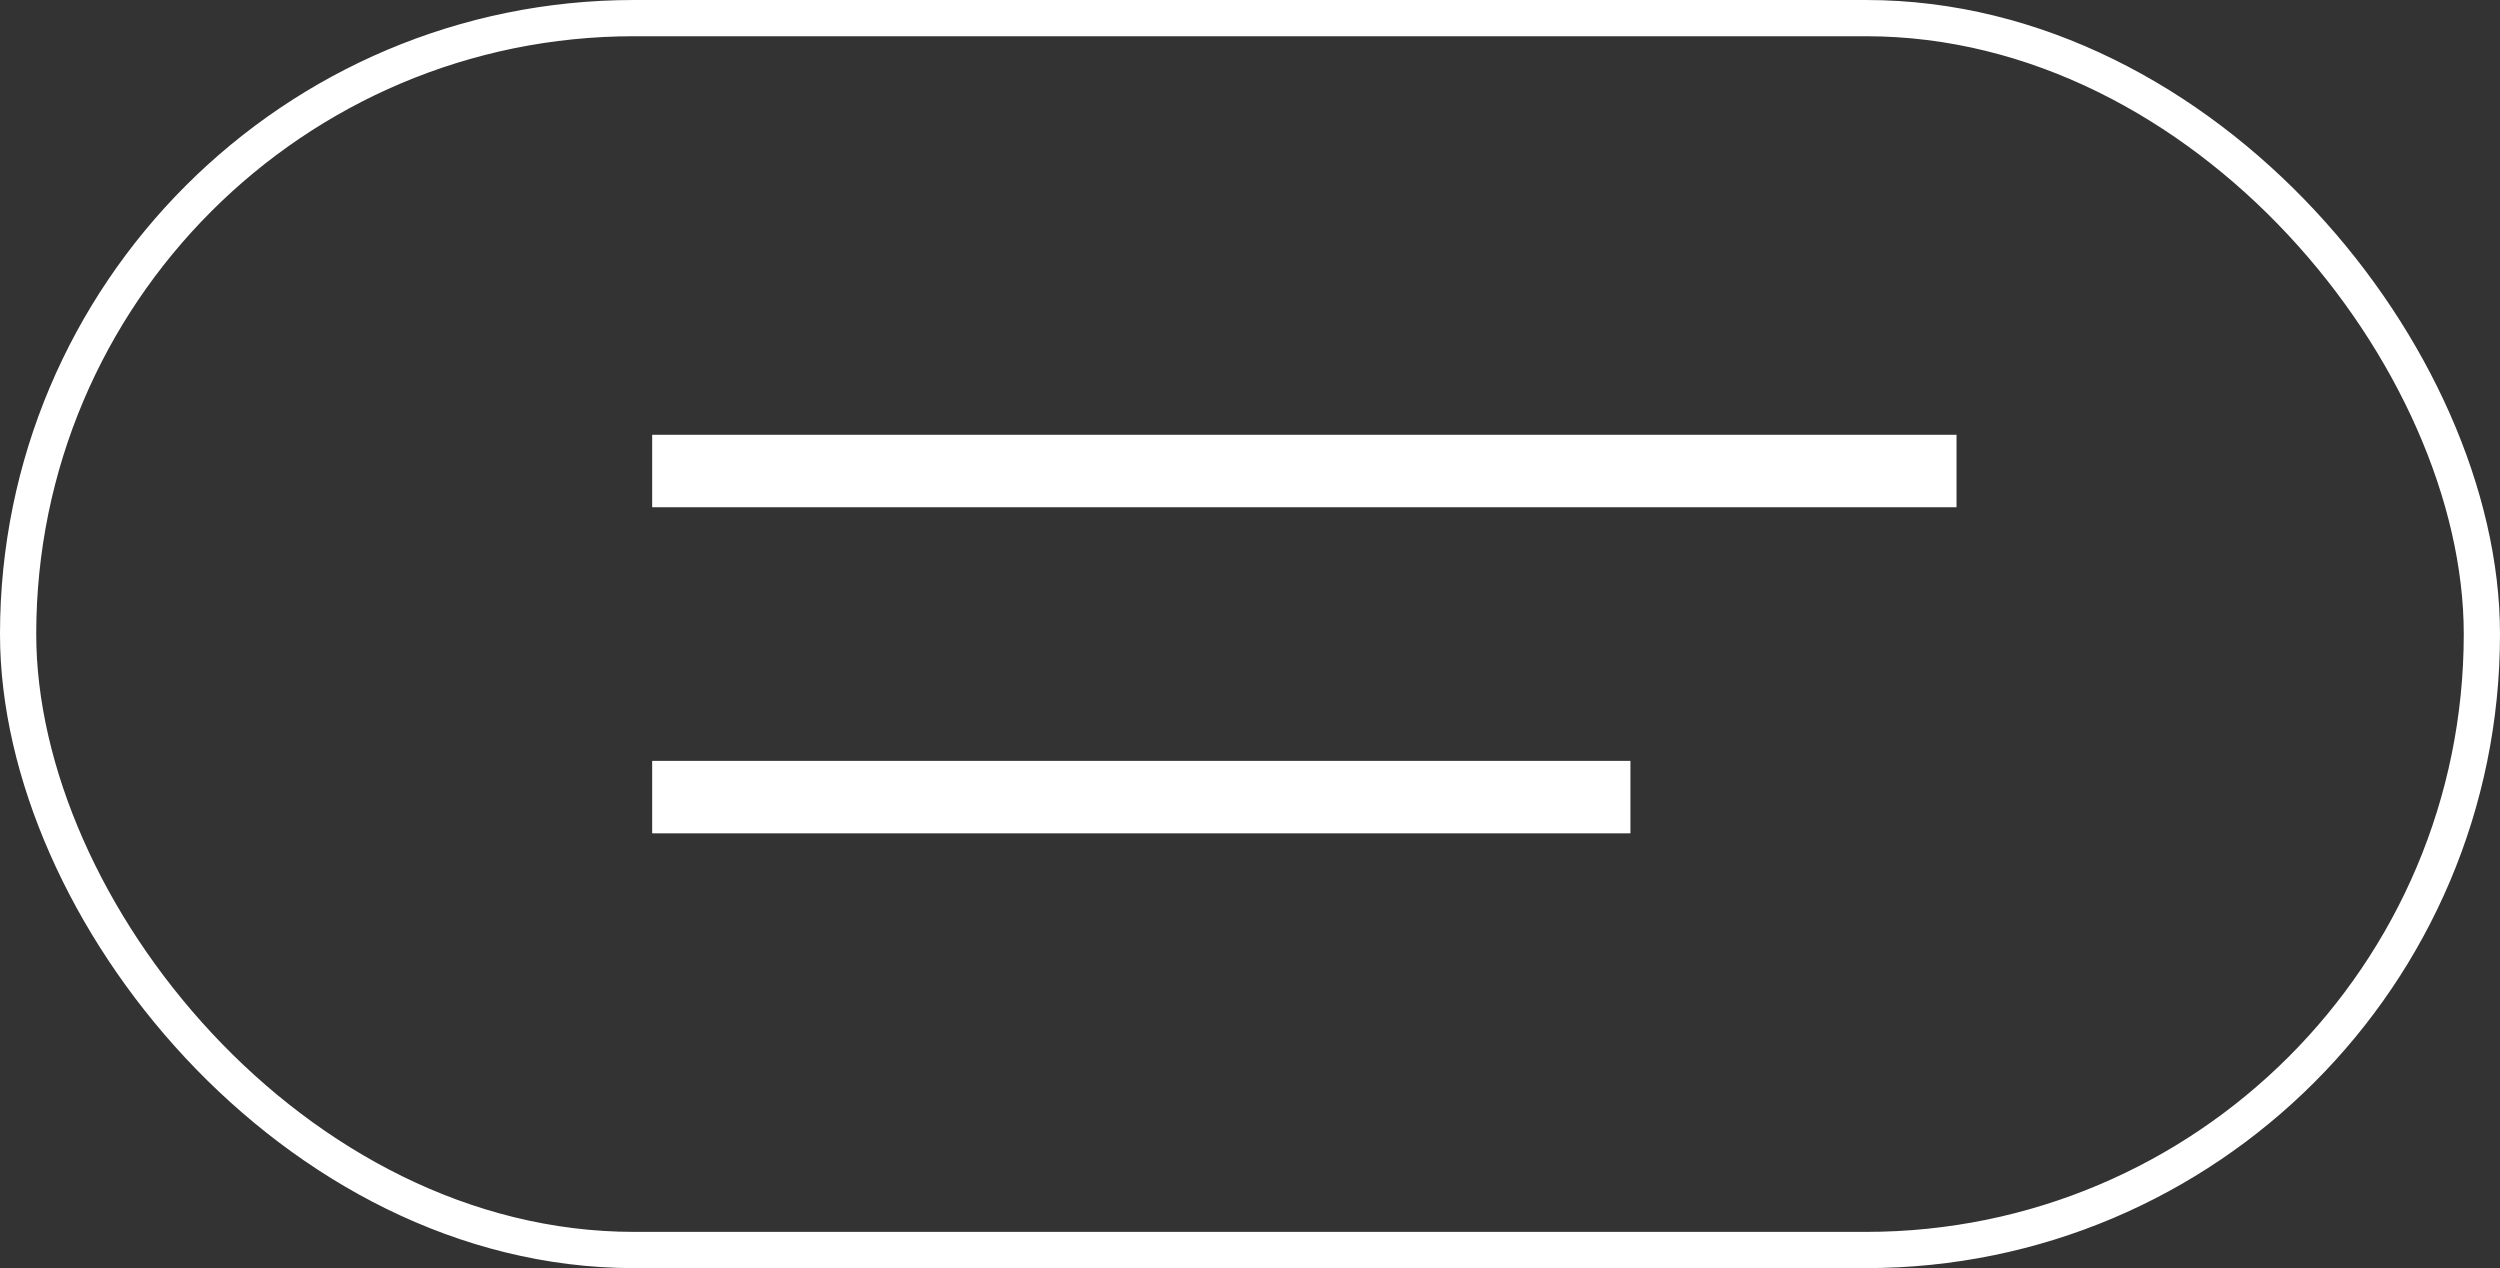
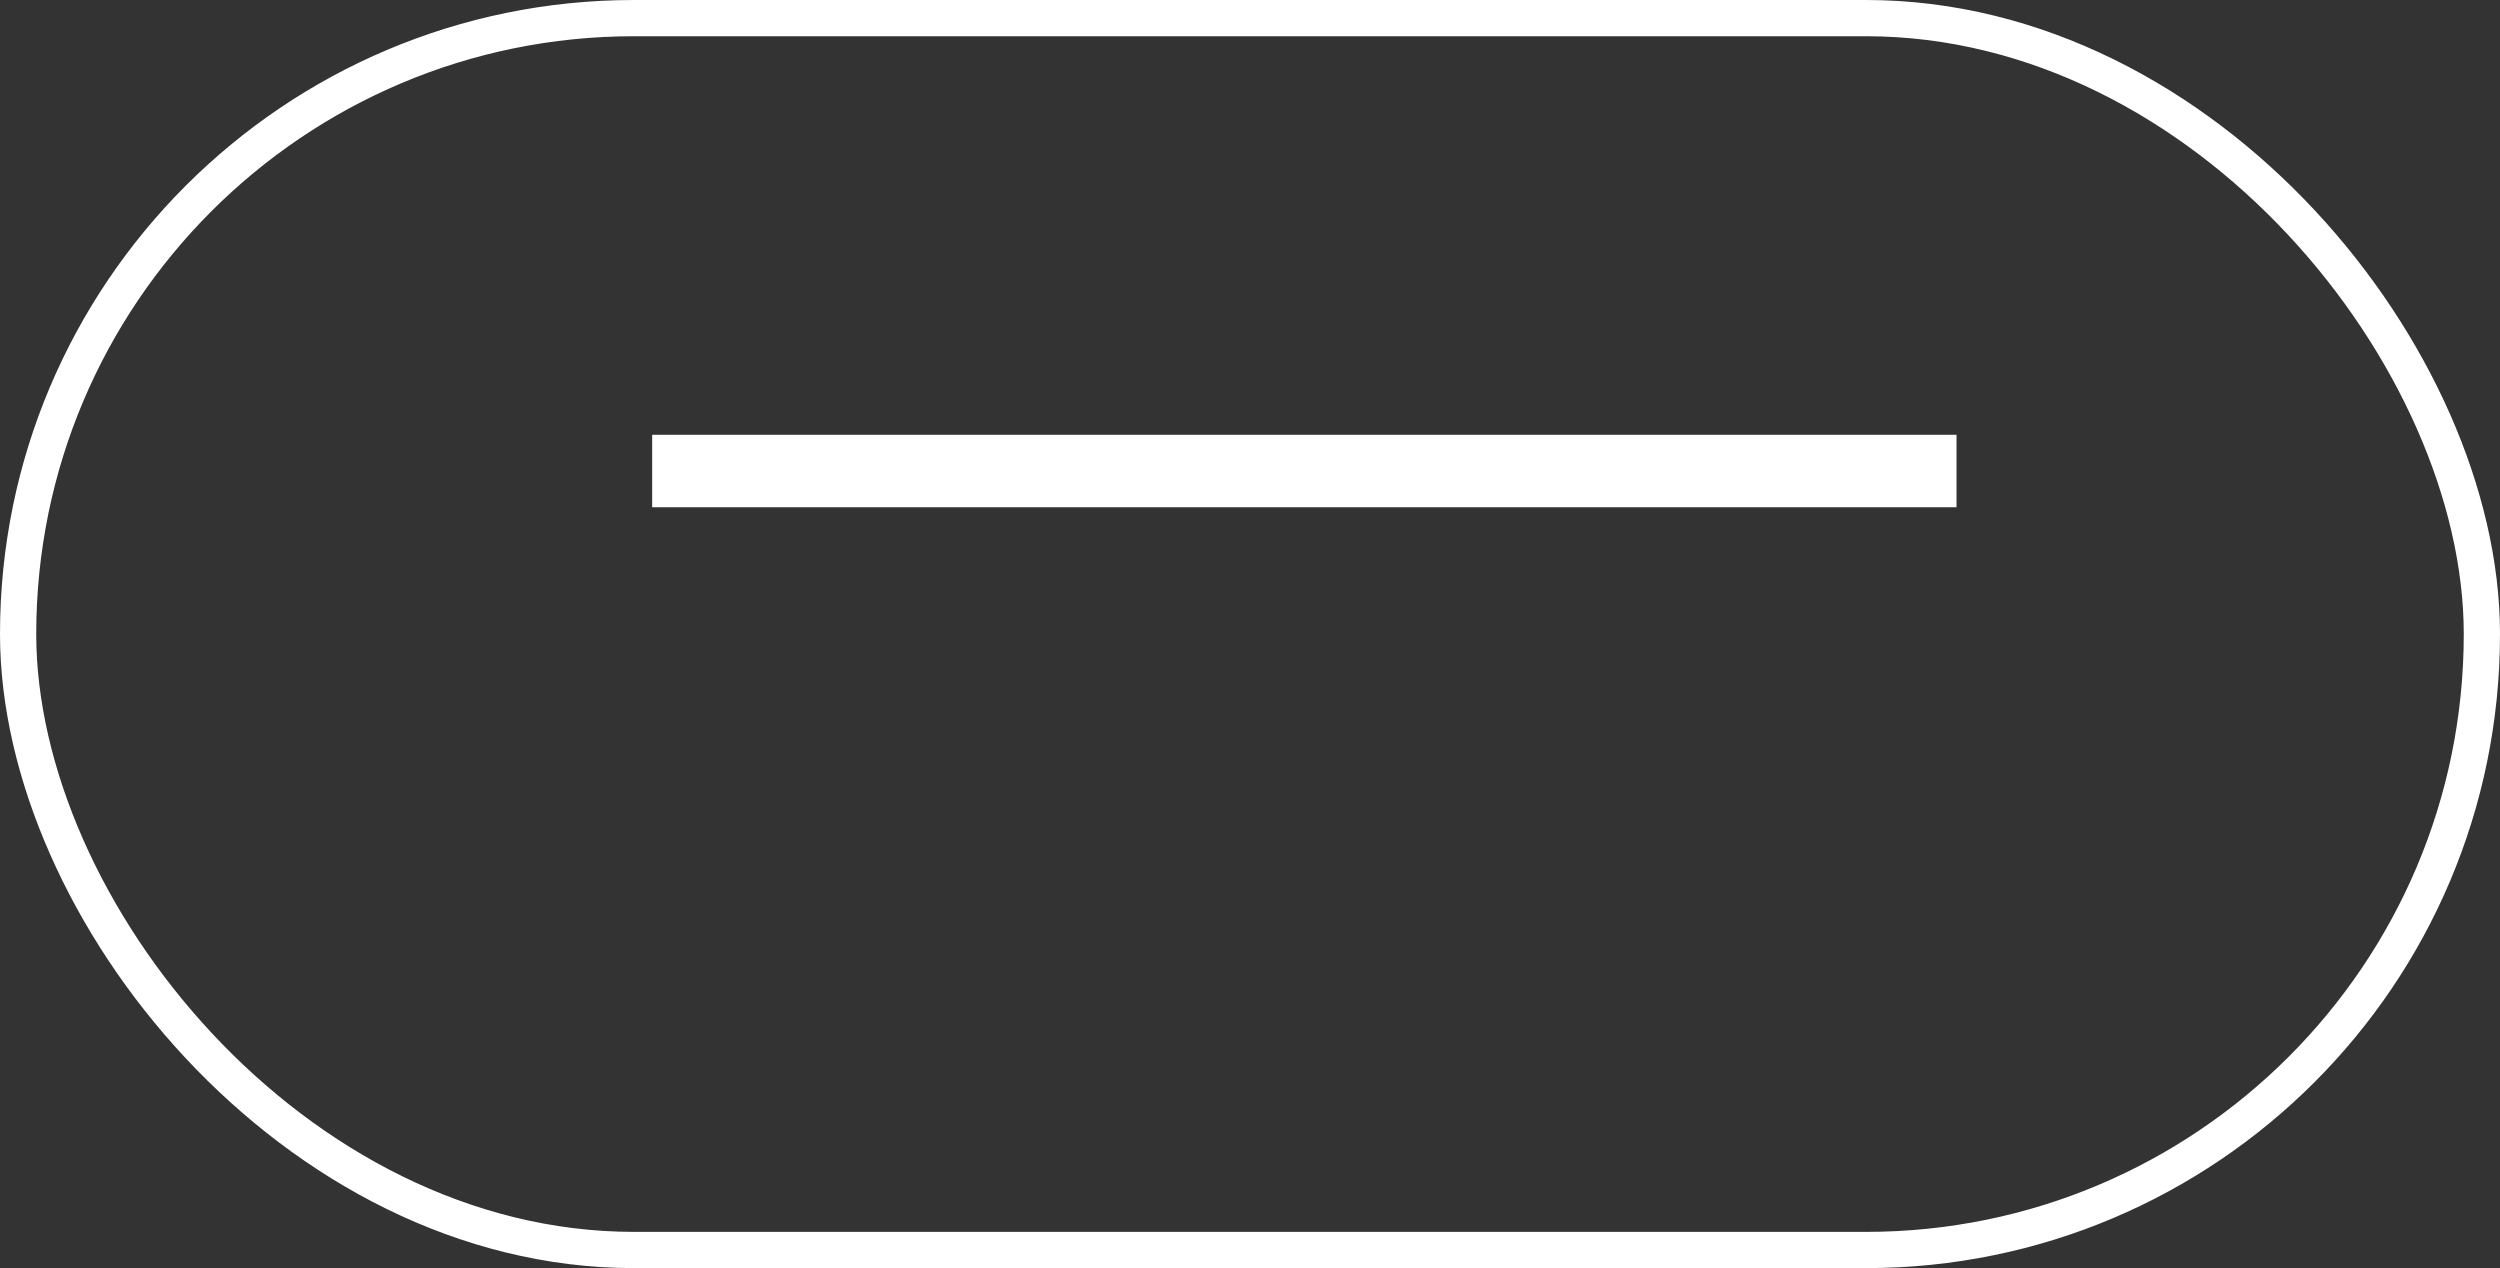
<svg xmlns="http://www.w3.org/2000/svg" width="69" height="35" viewBox="0 0 69 35" fill="none">
  <rect x="0" y="0" width="69" height="35" fill="#333333" stroke="none" />
  <path d="M18 13H54" stroke="white" stroke-width="2" />
-   <path d="M18 22H45" stroke="white" stroke-width="2" />
  <rect x="0.5" y="0.5" width="68" height="34" rx="17" stroke="white" />
</svg>